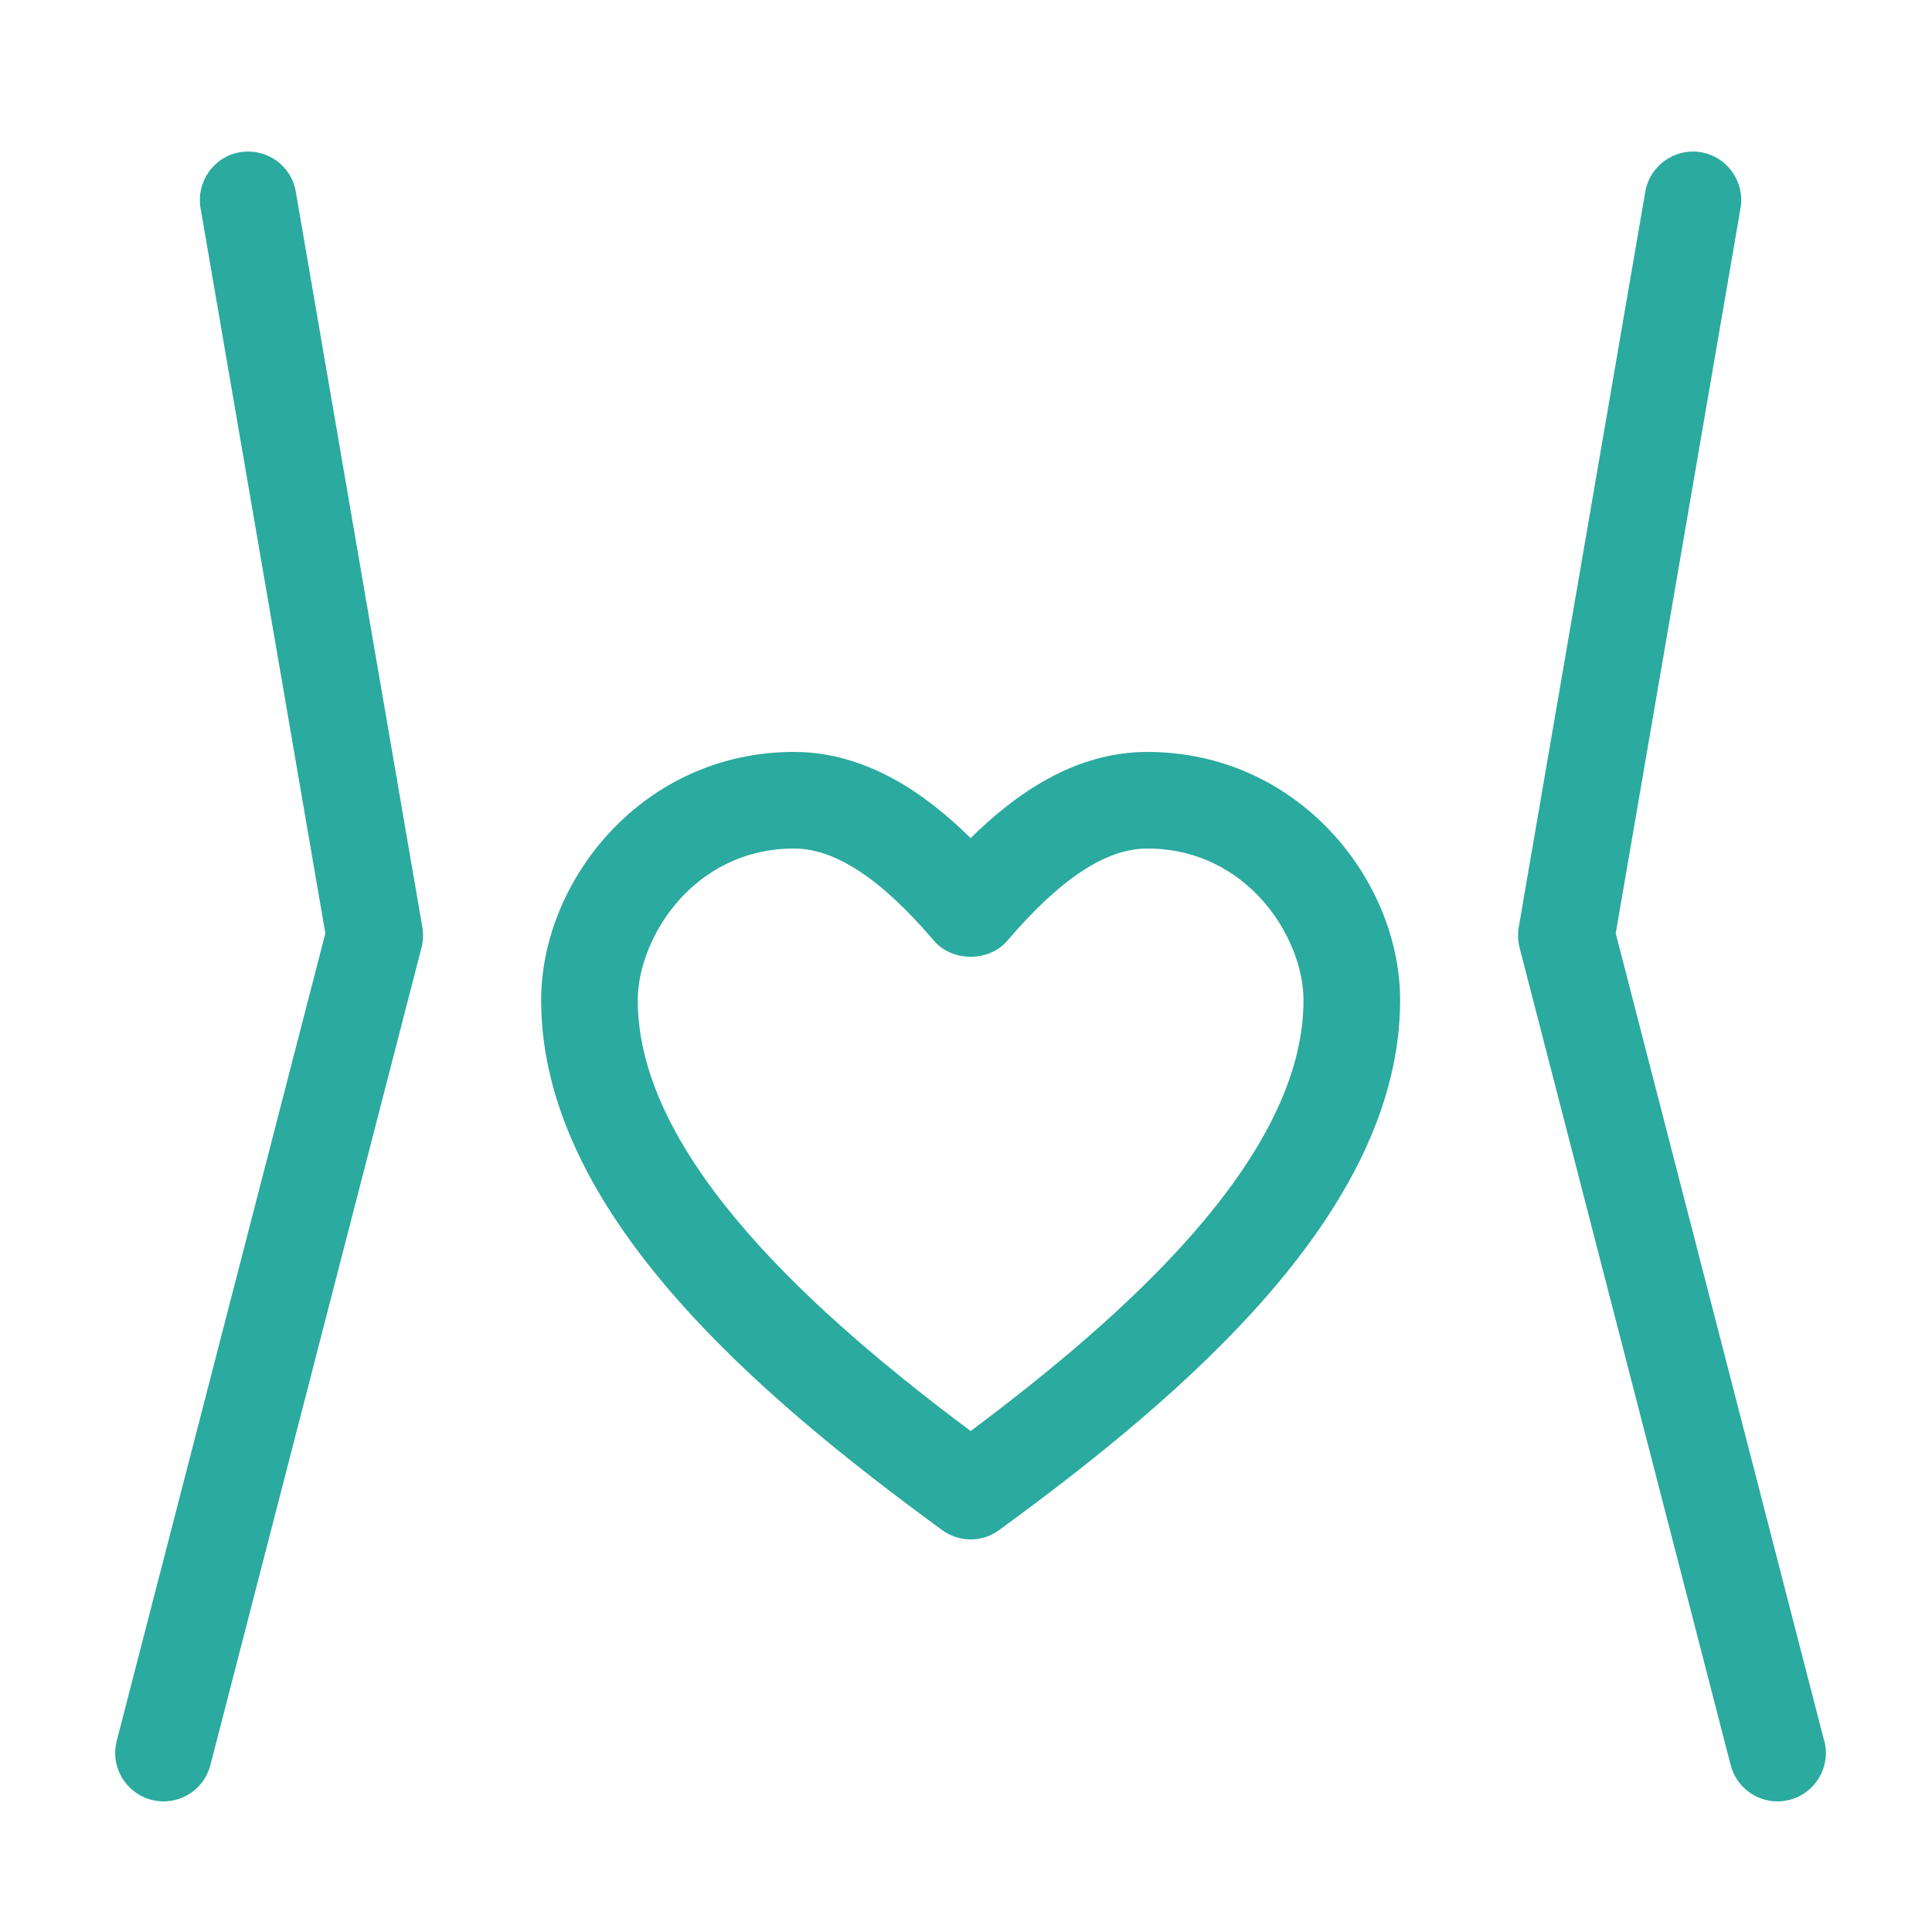
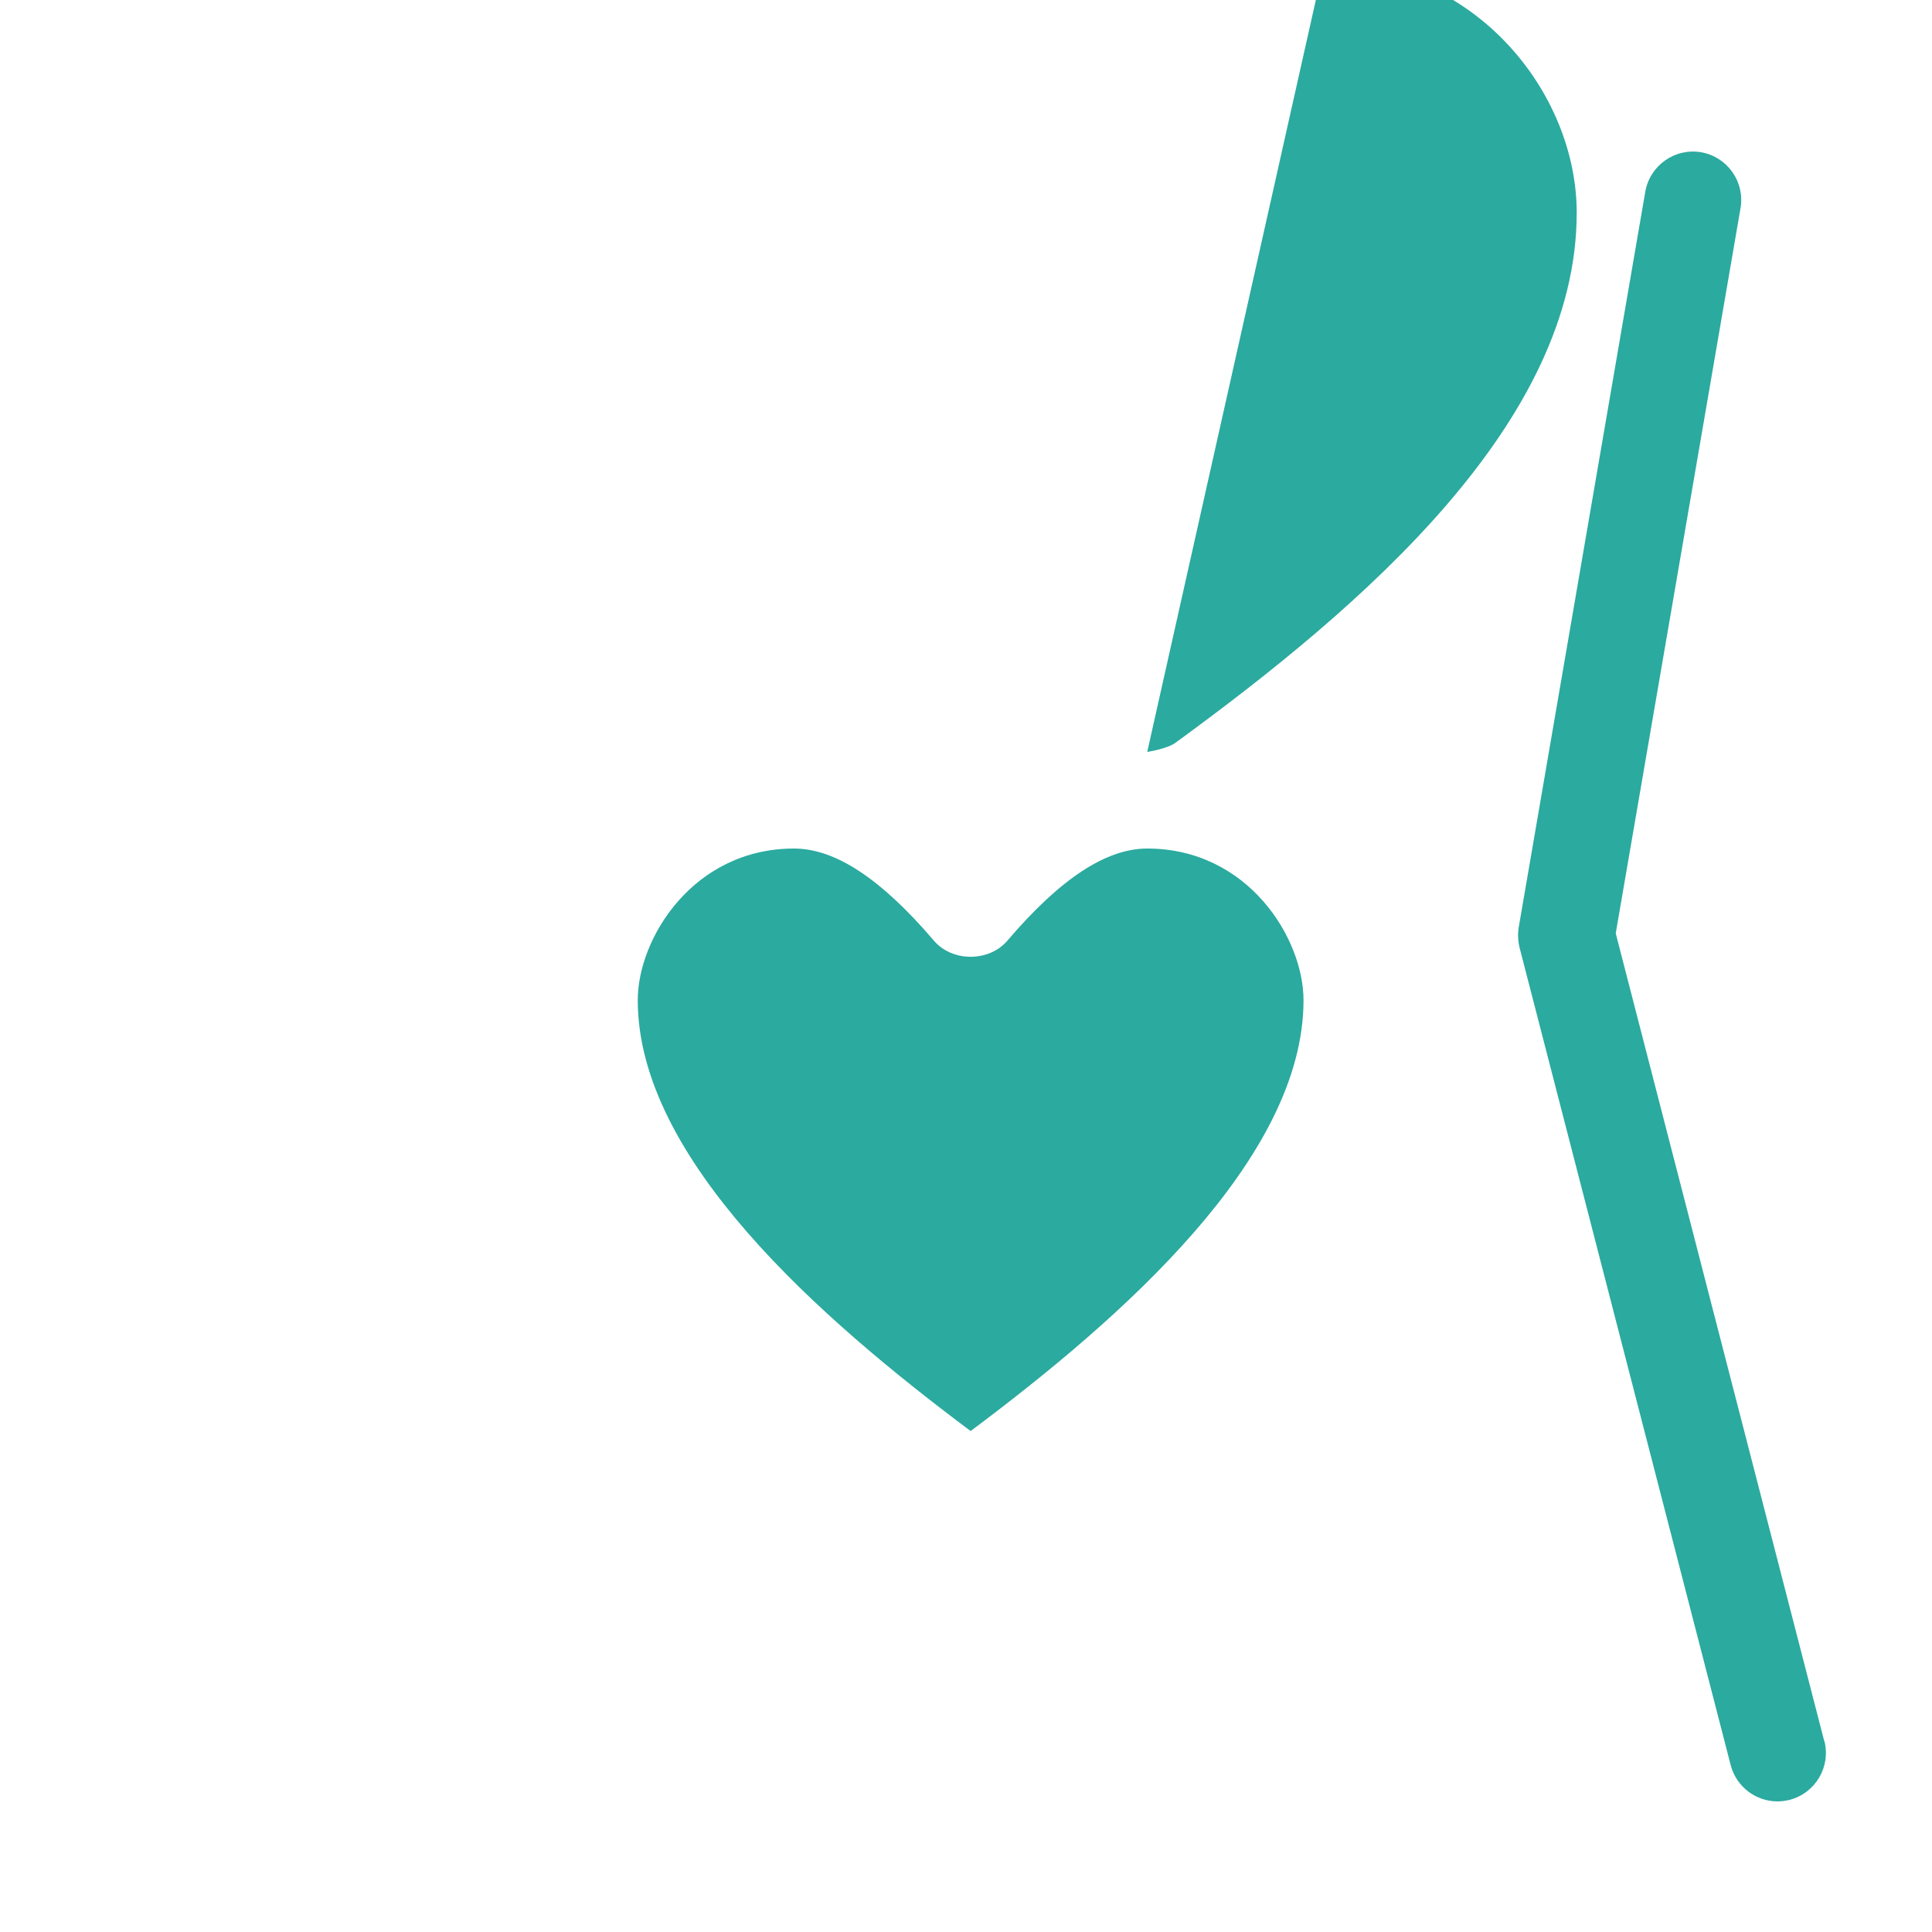
<svg xmlns="http://www.w3.org/2000/svg" id="icons" width="100" height="100" viewBox="0 0 100 100">
  <defs>
    <style>.cls-1{fill:#2baa9f;}</style>
  </defs>
-   <path class="cls-1" d="M59.38,38.92c-3.76,0-6.83,2.18-9.14,4.46-2.31-2.28-5.39-4.46-9.14-4.46-7.83,0-13.09,6.65-13.09,12.85,0,10.88,11.09,20.37,20.76,27.43,.44,.32,.96,.48,1.47,.48s1.04-.16,1.47-.48c9.66-7.05,20.76-16.55,20.76-27.43,0-6.21-5.26-12.85-13.09-12.85Zm-9.14,35.15c-7.8-5.83-17.23-14.1-17.23-22.3,0-3.21,2.88-7.85,8.09-7.85,2.13,0,4.5,1.56,7.24,4.77,.95,1.11,2.85,1.11,3.8,0,2.74-3.21,5.11-4.77,7.24-4.77,5.21,0,8.09,4.64,8.09,7.85,0,8.2-9.43,16.47-17.23,22.3Z" />
-   <path class="cls-1" d="M15.31,9.92c-.23-1.36-1.52-2.27-2.89-2.04-1.36,.23-2.27,1.53-2.04,2.89l6.46,37.54L6.04,90.11c-.34,1.34,.46,2.7,1.8,3.05,.21,.05,.42,.08,.63,.08,1.11,0,2.13-.75,2.42-1.88l10.93-42.32c.09-.34,.1-.7,.04-1.05L15.31,9.92Z" />
+   <path class="cls-1" d="M59.38,38.92s1.04-.16,1.47-.48c9.66-7.05,20.76-16.55,20.76-27.43,0-6.21-5.26-12.85-13.09-12.85Zm-9.14,35.15c-7.8-5.83-17.23-14.1-17.23-22.3,0-3.21,2.88-7.85,8.09-7.85,2.13,0,4.5,1.56,7.24,4.77,.95,1.11,2.85,1.11,3.8,0,2.74-3.21,5.11-4.77,7.24-4.77,5.21,0,8.09,4.64,8.09,7.85,0,8.2-9.43,16.47-17.23,22.3Z" />
  <path class="cls-1" d="M94.42,90.11l-10.79-41.8,6.46-37.54c.23-1.36-.68-2.65-2.04-2.89-1.36-.23-2.65,.68-2.89,2.04l-6.55,38.07c-.06,.35-.04,.71,.04,1.05l10.93,42.32c.29,1.13,1.31,1.88,2.42,1.88,.21,0,.42-.03,.63-.08,1.34-.35,2.14-1.71,1.8-3.05Z" />
</svg>